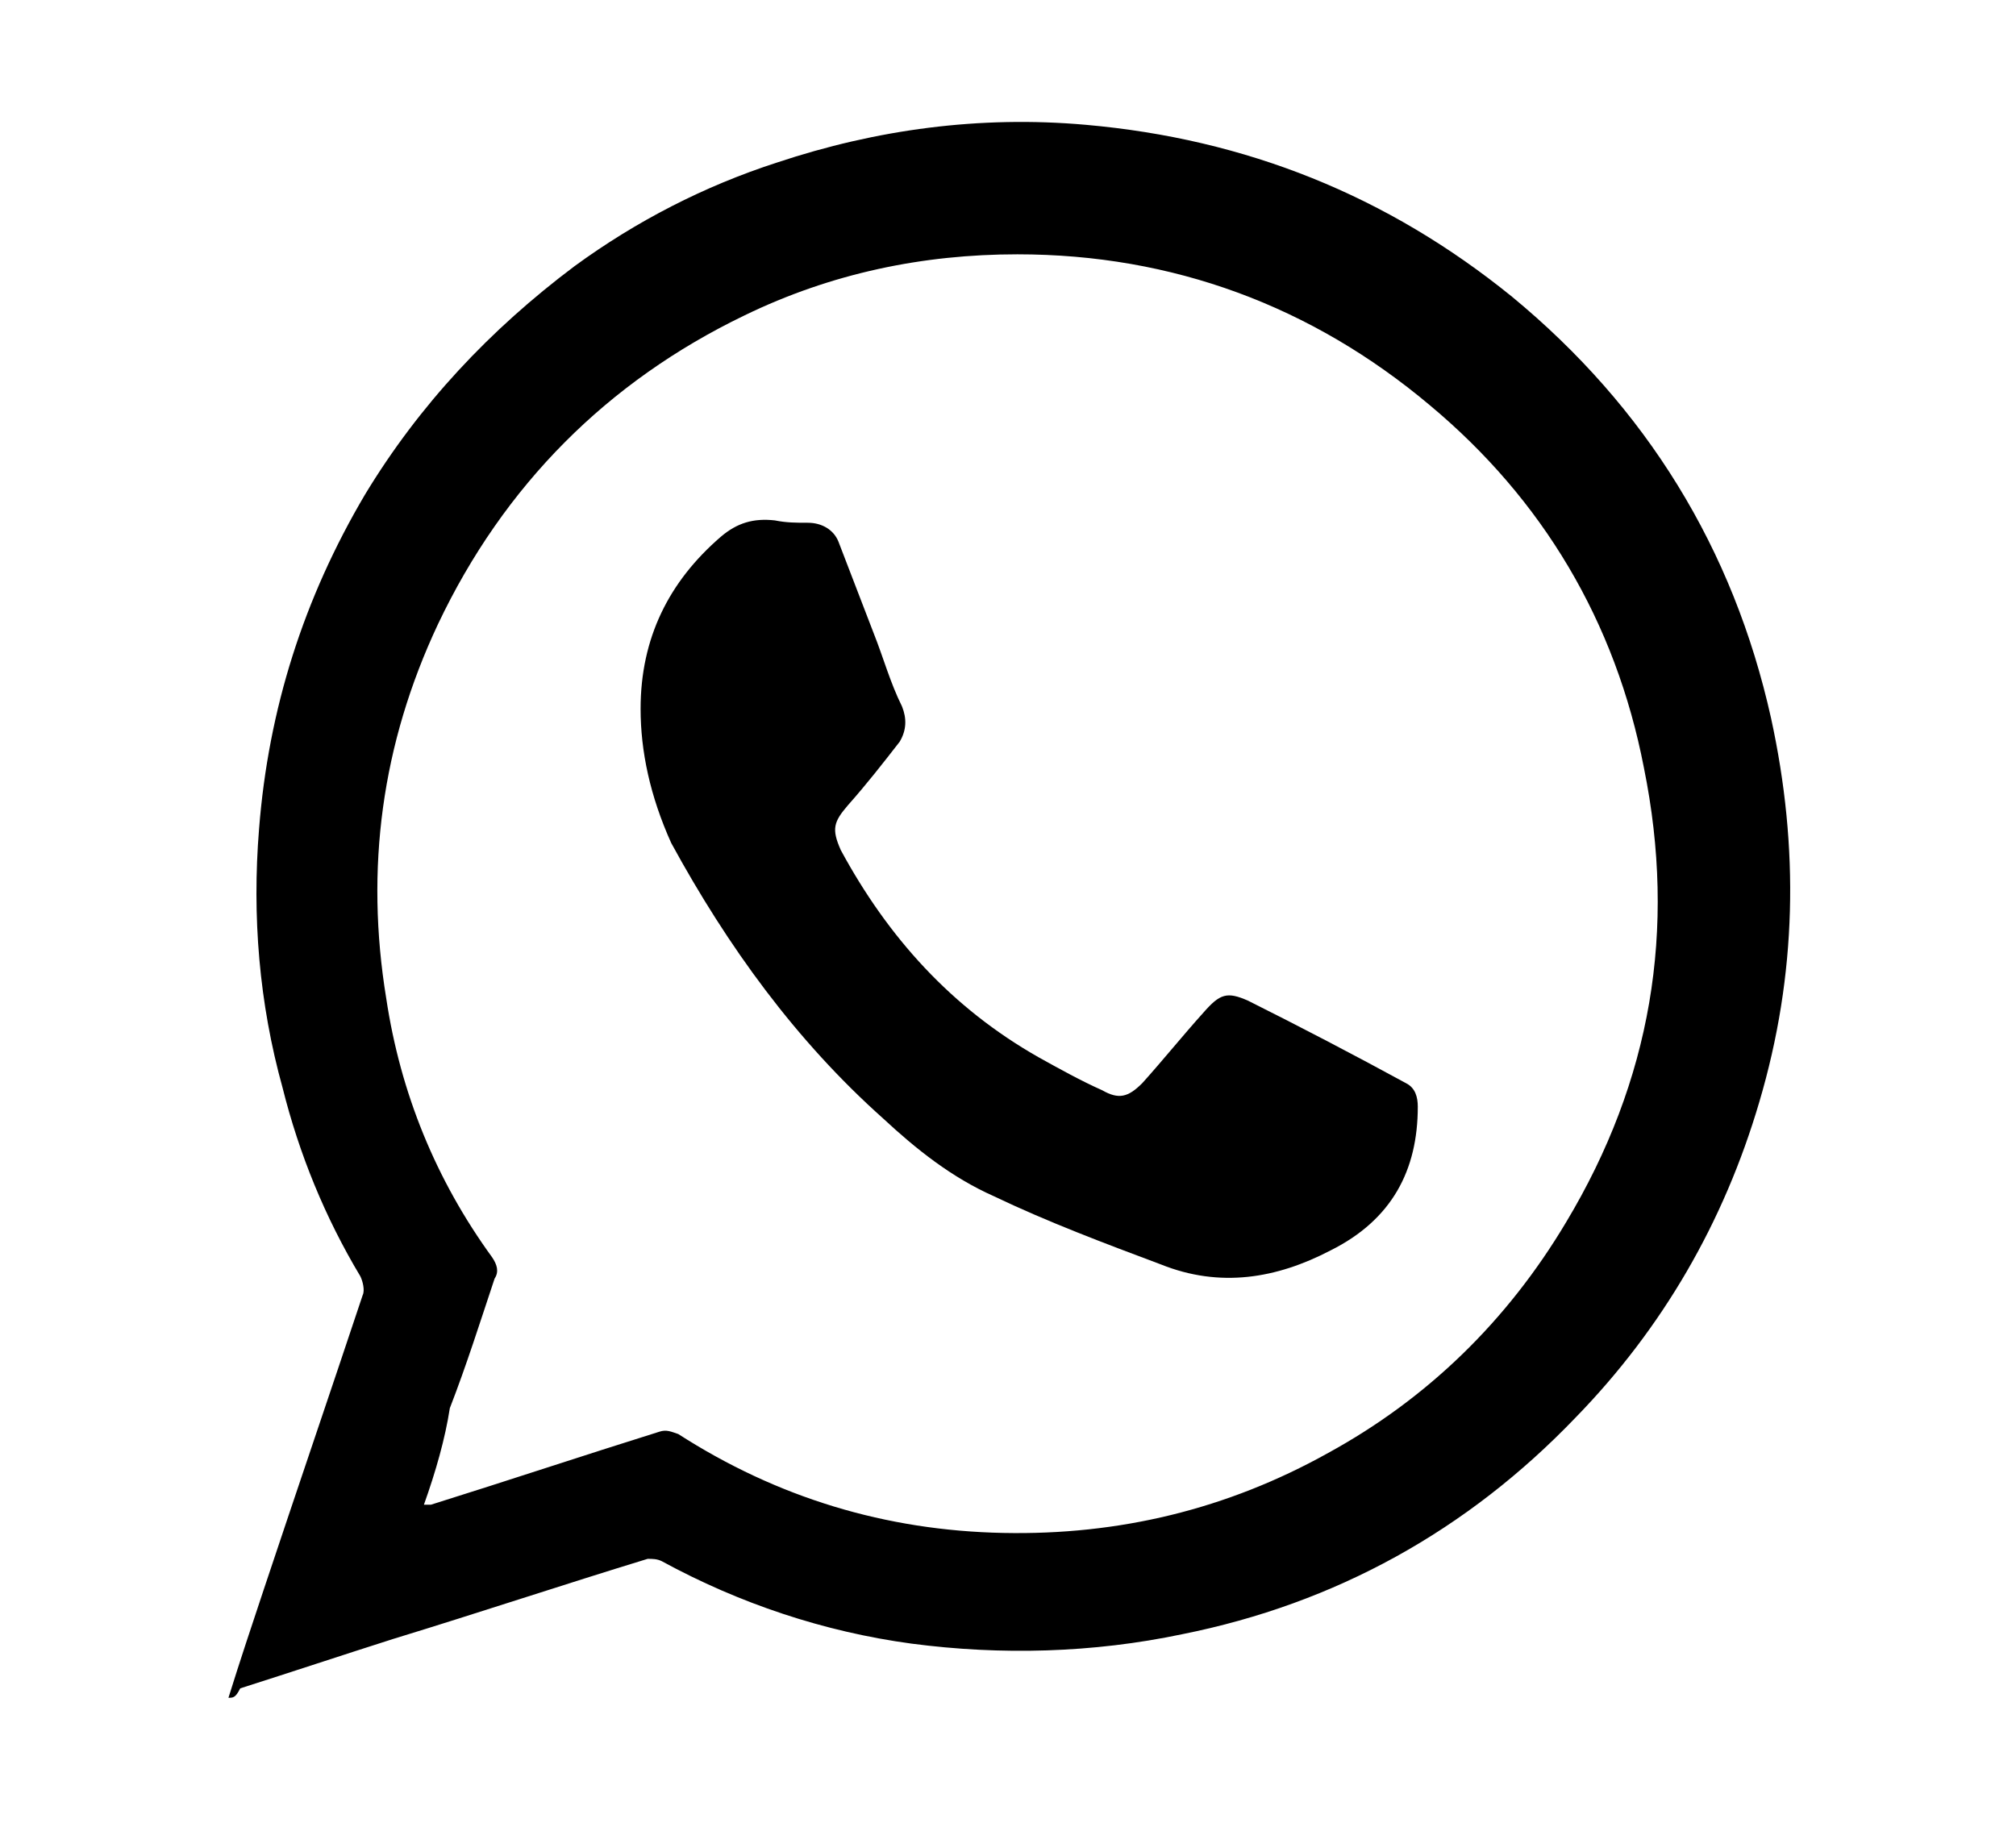
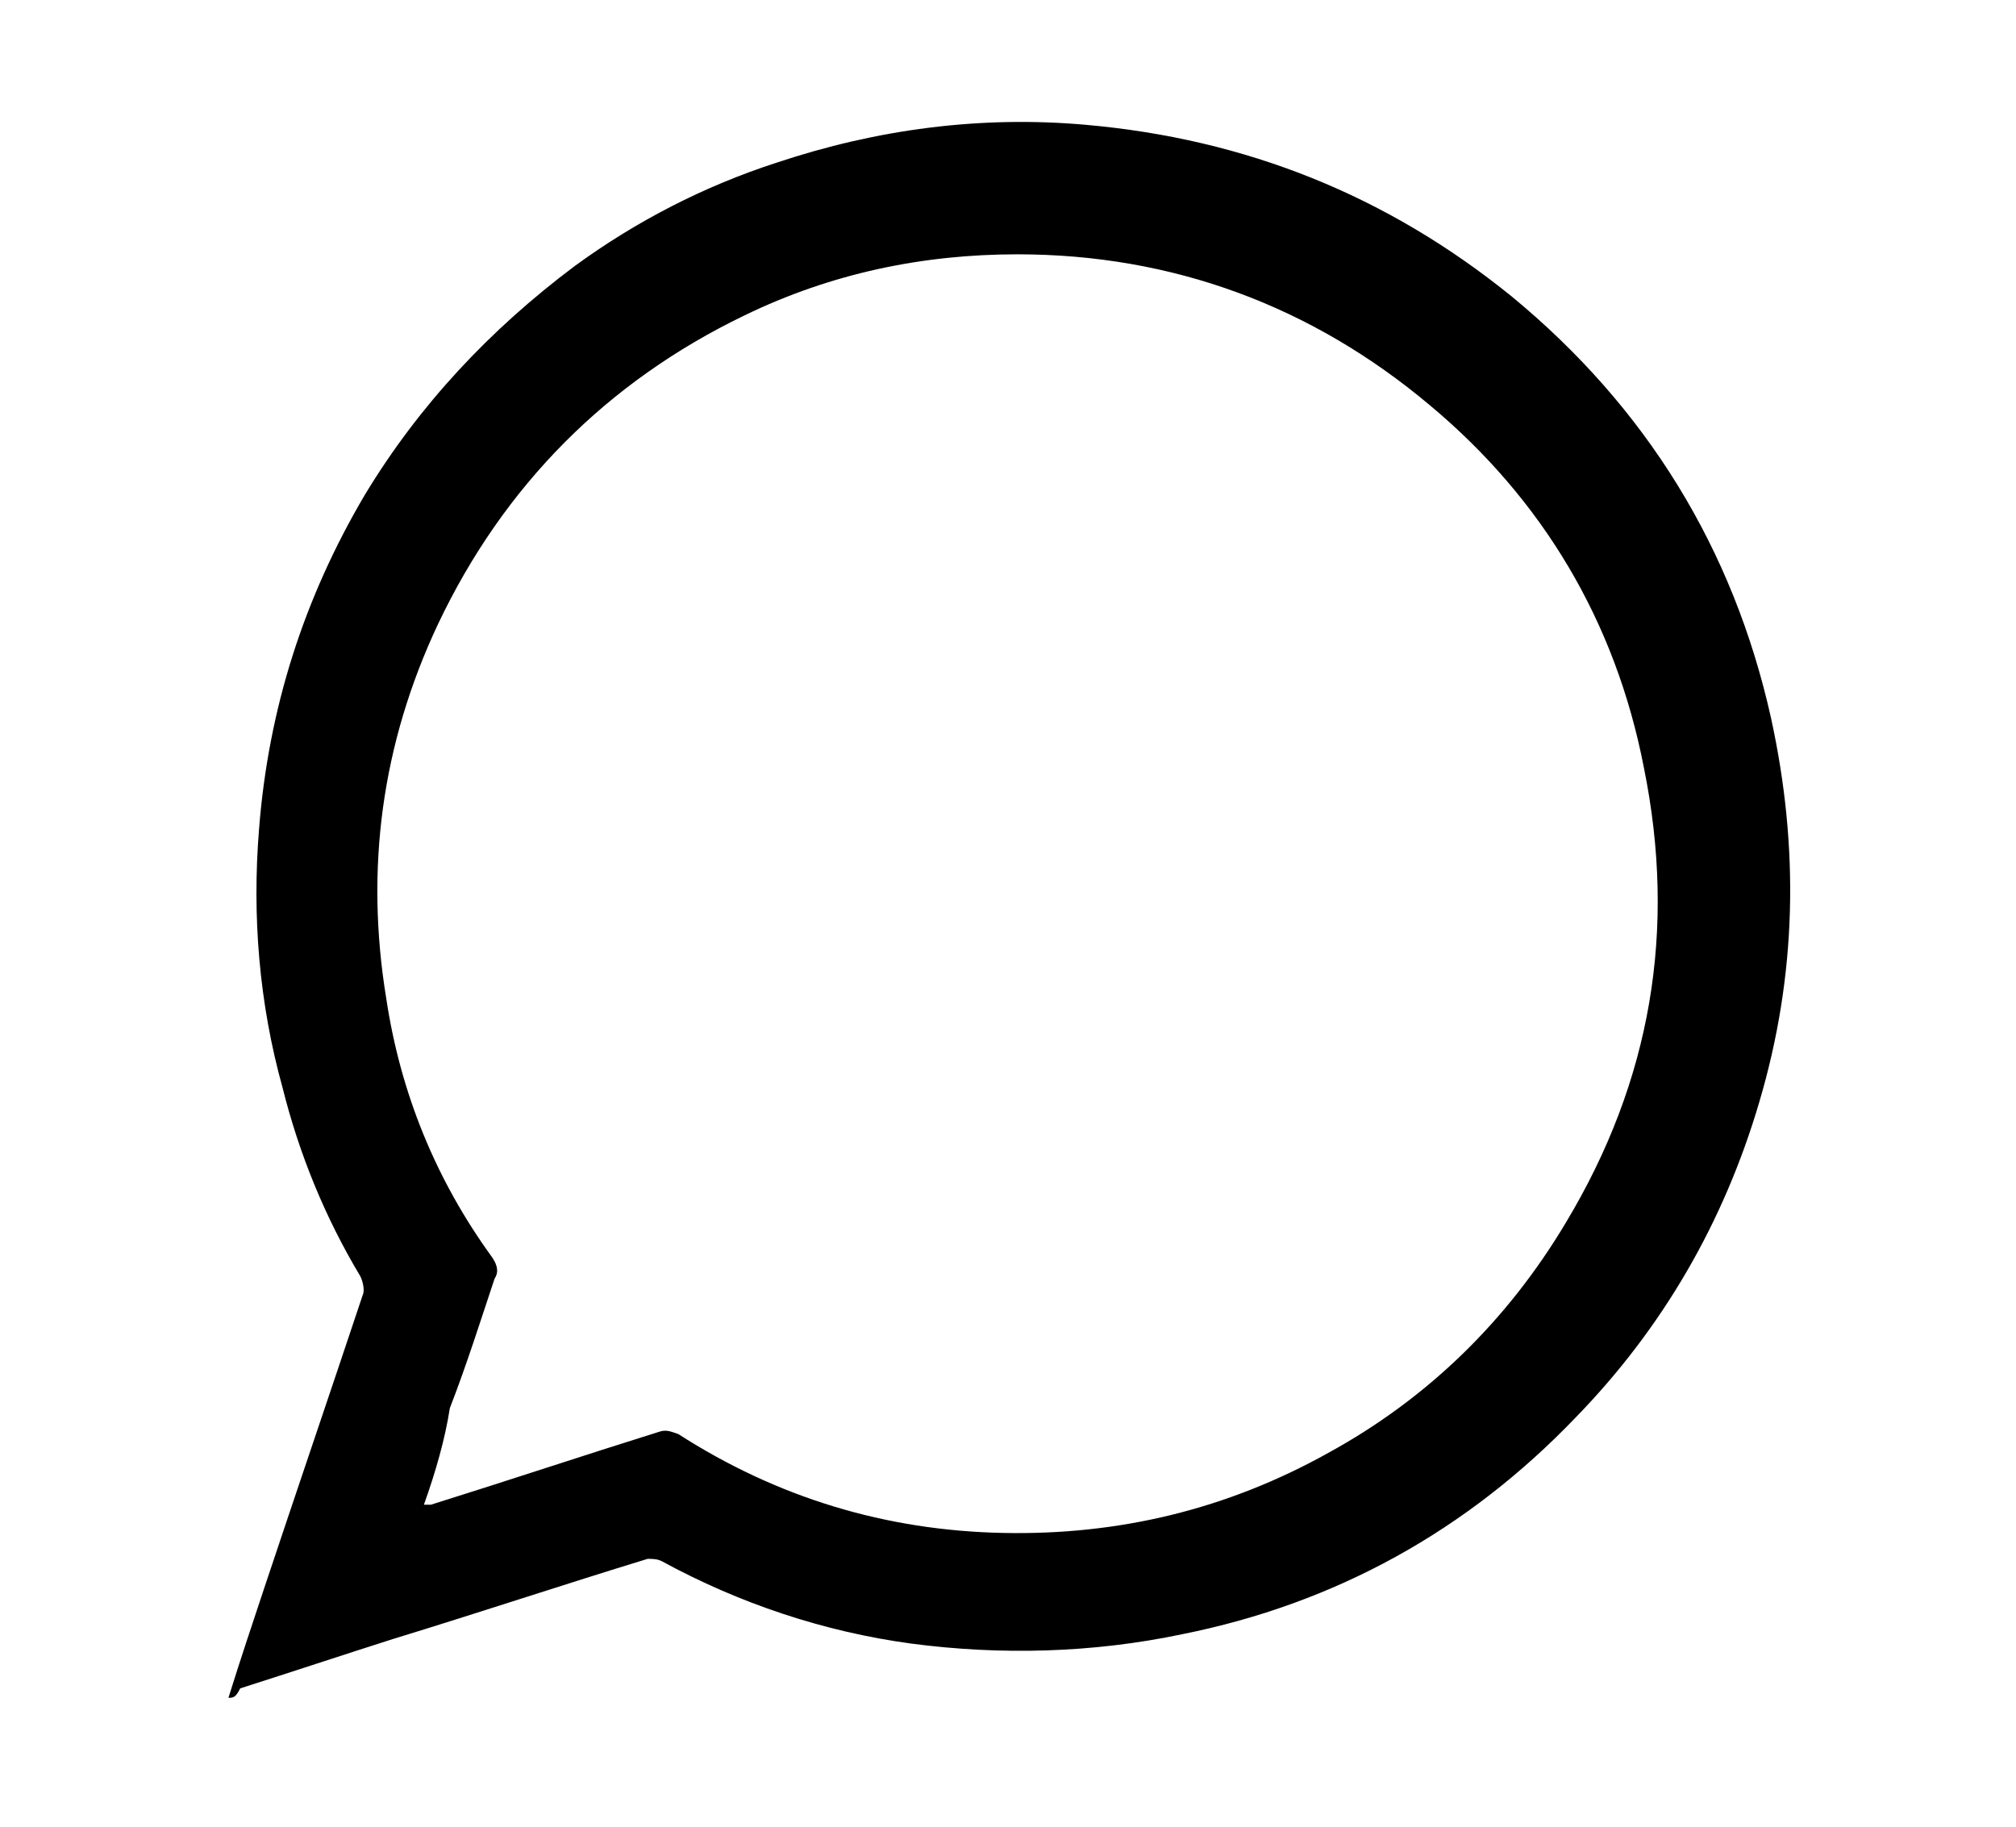
<svg xmlns="http://www.w3.org/2000/svg" version="1.1" id="Capa_1" x="0px" y="0px" viewBox="0 0 85.6 77.6" style="enable-background:new 0 0 85.6 77.6;" xml:space="preserve">
  <g>
    <path d="M9.7,72.1c0.5-1.6,1-3.1,1.5-4.6c1.4-4.2,2.8-8.3,4.2-12.5c0.1-0.2,0-0.6-0.1-0.8c-1.5-2.5-2.6-5.2-3.3-8 c-1-3.6-1.3-7.3-1-11c0.4-5.1,1.9-9.8,4.5-14.2c2.3-3.8,5.3-7,8.9-9.7c2.6-1.9,5.5-3.4,8.6-4.4c4.2-1.4,8.6-2,13.1-1.6 c6.8,0.6,12.8,3,18.1,7.3c5.7,4.7,9.4,10.7,11,17.9c1.2,5.5,1.1,10.9-0.5,16.3c-1.5,5.1-4.1,9.6-7.8,13.4 c-4.6,4.8-10.2,7.9-16.7,9.2c-3.8,0.8-7.7,0.9-11.5,0.4c-3.7-0.5-7.3-1.7-10.6-3.5c-0.2-0.1-0.4-0.1-0.6-0.1 c-3.6,1.1-7.2,2.3-10.8,3.4c-2.2,0.7-4.3,1.4-6.5,2.1C10,72.1,9.9,72.1,9.7,72.1z M18,63.9c0.1,0,0.2,0,0.3,0 c3.2-1,6.5-2.1,9.7-3.1c0.3-0.1,0.5,0,0.8,0.1c4.2,2.7,8.8,4.1,13.8,4.2c4.9,0.1,9.5-1,13.8-3.4c4.2-2.3,7.6-5.6,10.1-9.8 c3.6-6,4.7-12.4,3.3-19.3c-1.2-6.2-4.3-11.4-9.1-15.4c-5-4.2-10.9-6.4-17.5-6.4c-4,0-7.9,0.8-11.6,2.6c-5.8,2.8-10.2,7.2-13,13.1 c-2.4,5.1-3.1,10.4-2.2,15.9c0.6,4,2.1,7.7,4.5,11c0.2,0.3,0.3,0.6,0.1,0.9c-0.6,1.8-1.2,3.7-1.9,5.5C18.9,61.1,18.5,62.5,18,63.9z " />
-     <path d="M27.2,30.1c0-3,1.2-5.4,3.4-7.3c0.7-0.6,1.4-0.8,2.3-0.7c0.5,0.1,0.9,0.1,1.4,0.1c0.6,0,1.1,0.3,1.3,0.8 c0.5,1.3,1,2.6,1.5,3.9c0.4,1,0.7,2.1,1.2,3.1c0.2,0.5,0.2,1-0.1,1.5c-0.7,0.9-1.4,1.8-2.2,2.7c-0.6,0.7-0.7,1-0.3,1.9 c2,3.7,4.7,6.7,8.4,8.8c0.9,0.5,1.8,1,2.7,1.4c0.7,0.4,1.1,0.3,1.7-0.3c0.9-1,1.7-2,2.6-3c0.7-0.8,1-0.9,1.9-0.5 c2.2,1.1,4.5,2.3,6.7,3.5c0.4,0.2,0.5,0.6,0.5,1c0,2.7-1.1,4.8-3.7,6.1c-2.3,1.2-4.7,1.6-7.2,0.6c-2.4-0.9-4.8-1.8-7.1-2.9 c-1.8-0.8-3.3-2-4.7-3.3c-3.7-3.3-6.6-7.3-9-11.7C27.6,33.8,27.2,31.9,27.2,30.1z" />
  </g>
</svg>